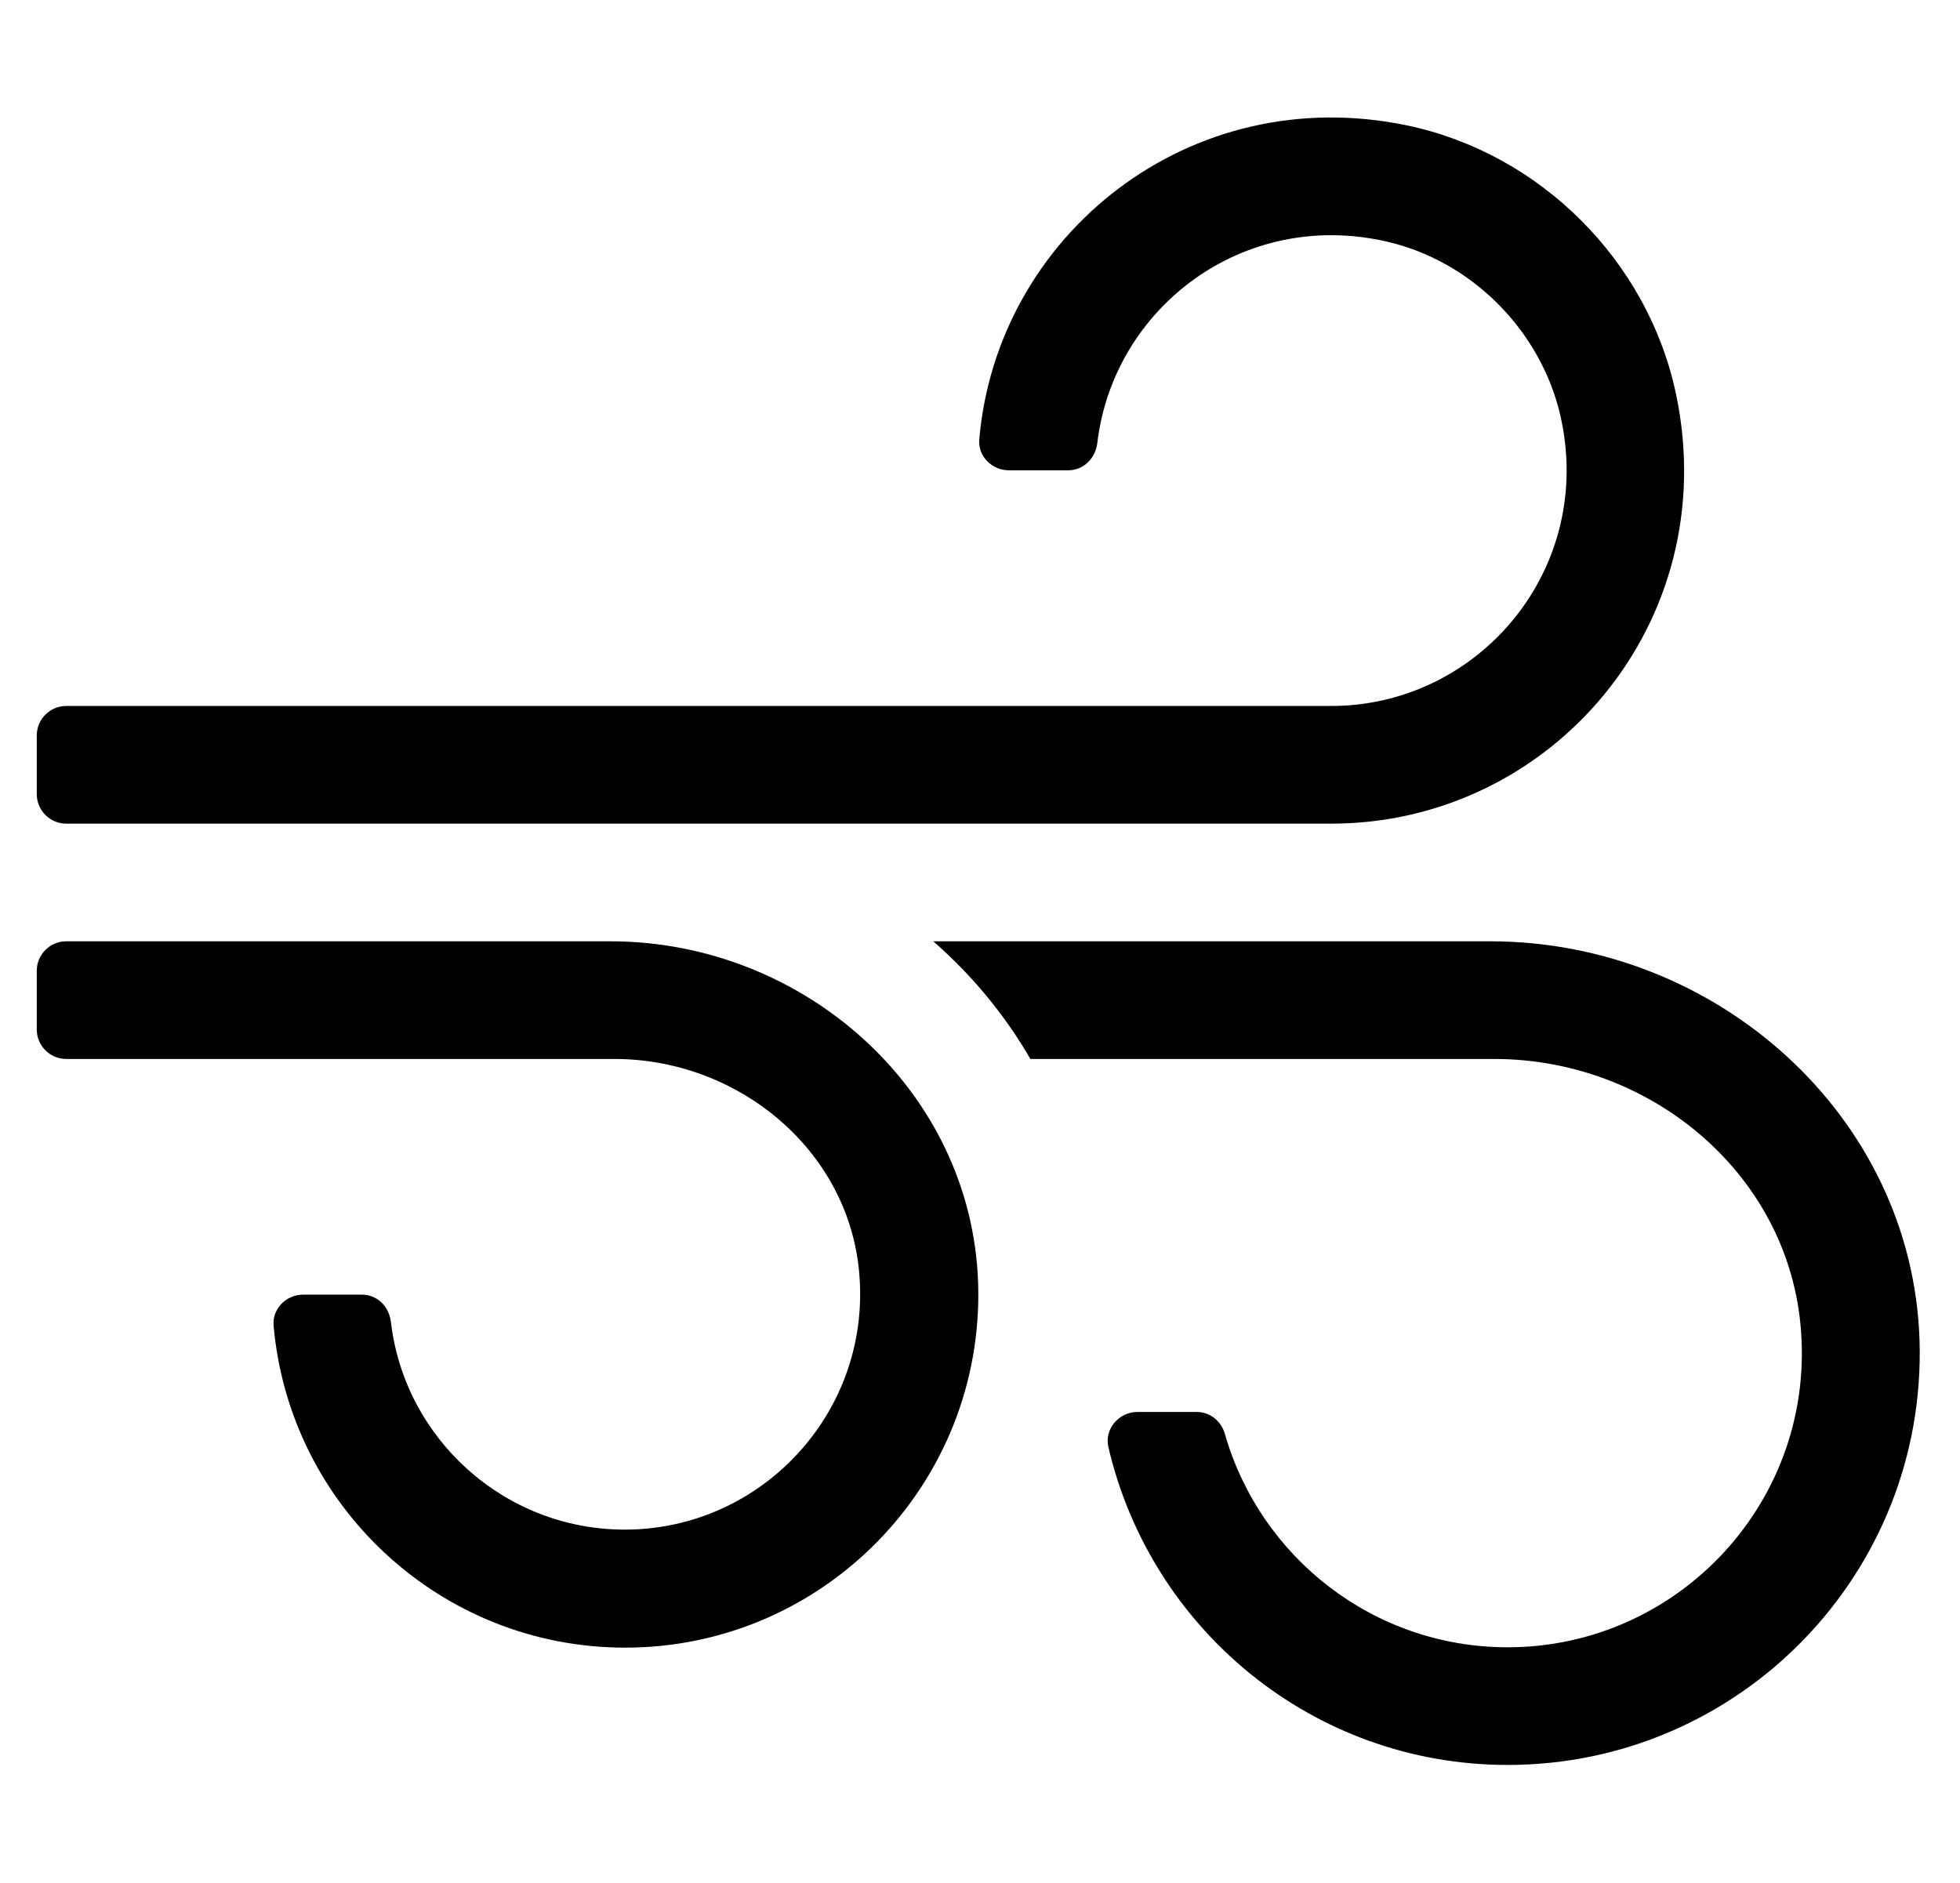
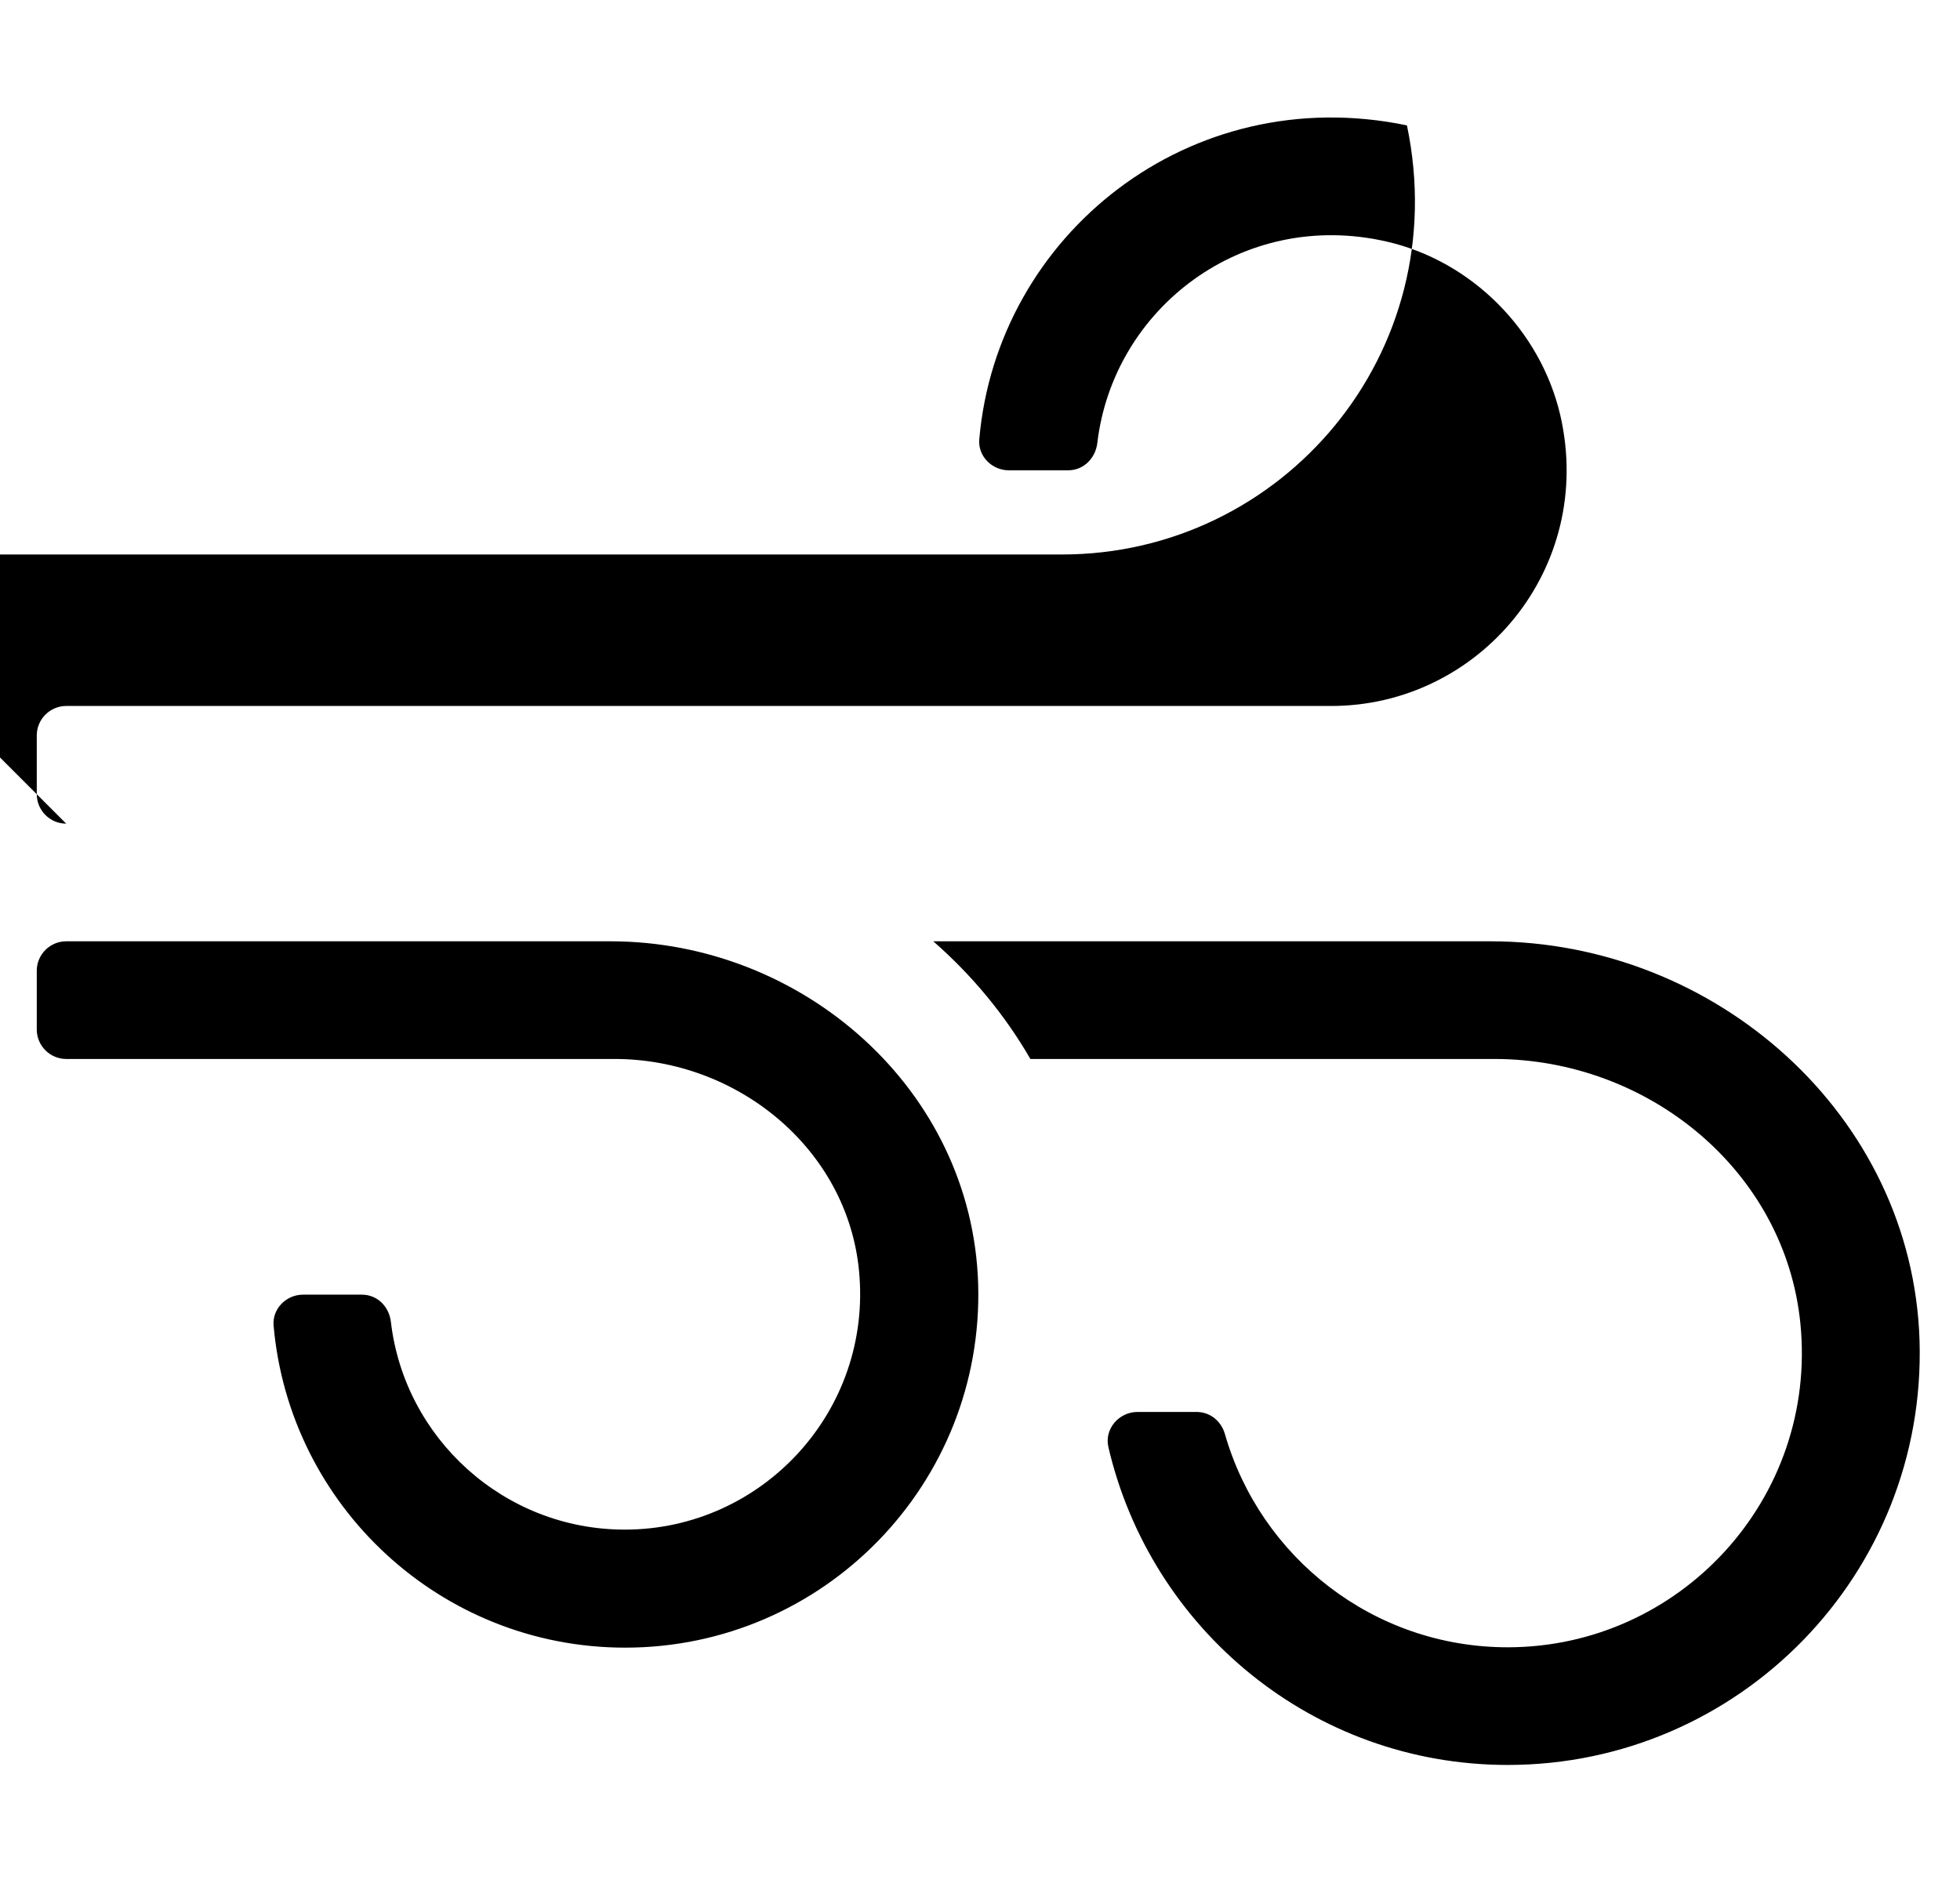
<svg xmlns="http://www.w3.org/2000/svg" version="1.1" viewBox="-10 0 533 512">
-   <path fill="currentColor" d="M8 224c-4.4 0 -8 -3.6 -8 -8v-16c0 -4.4 3.6 -8 8 -8h344c40.2 0 71.9 -37.3 62.3 -79.1c-5.399 -23.101 -24.1 -41.9 -47.2 -47.2c-39.199 -9 -74.399 18.2 -78.699 54.8 c-0.5 4.1 -3.7 7.4 -7.9 7.4h-16.2c-4.5 0 -8.399 -3.801 -8 -8.4c4.8 -55.6 57.2 -97.7 116.3 -85.4c36.301 7.601 65.601 36.9 73.2 73.2c13 62.101 -34 116.7 -93.8 116.7h-344zM156 256 c52.5 0 98.4 40.5 100 93.2c1.6 54.3 -42 98.899 -96 98.899c-50.1 0 -91.3 -38.5 -95.6 -87.6c-0.4 -4.5 3.399 -8.4 8 -8.4h16c4.199 0 7.399 3.2 7.899 7.4c3.7 31.7 30.8 56.5 63.601 56.5 c37.399 0 67.399 -32.3 63.699 -70.4c-3.199 -33.199 -33.1 -57.6 -66.5 -57.6h-149.1c-4.4 0 -8 -3.6 -8 -8v-16c0 -4.4 3.6 -8 8 -8h148zM395.3 256c61.3 0 114.8 47.3 116.7 108.6c1.9 63.4 -49 115.4 -112 115.4 c-53 0 -97.1 -37 -108.6 -86.5c-1.101 -4.9 2.899 -9.5 7.899 -9.5h16.101c3.699 0 6.699 2.5 7.699 6c9.601 33.5 40.4 58 76.9 58c46.7 0 84.3 -40.3 79.6 -88c-4.1 -41.6 -41.399 -72 -83.199 -72h-126.2 c-7 -12.1 -15.9 -22.8 -26.4 -32h151.5z" />
+   <path fill="currentColor" d="M8 224c-4.4 0 -8 -3.6 -8 -8v-16c0 -4.4 3.6 -8 8 -8h344c40.2 0 71.9 -37.3 62.3 -79.1c-5.399 -23.101 -24.1 -41.9 -47.2 -47.2c-39.199 -9 -74.399 18.2 -78.699 54.8 c-0.5 4.1 -3.7 7.4 -7.9 7.4h-16.2c-4.5 0 -8.399 -3.801 -8 -8.4c4.8 -55.6 57.2 -97.7 116.3 -85.4c13 62.101 -34 116.7 -93.8 116.7h-344zM156 256 c52.5 0 98.4 40.5 100 93.2c1.6 54.3 -42 98.899 -96 98.899c-50.1 0 -91.3 -38.5 -95.6 -87.6c-0.4 -4.5 3.399 -8.4 8 -8.4h16c4.199 0 7.399 3.2 7.899 7.4c3.7 31.7 30.8 56.5 63.601 56.5 c37.399 0 67.399 -32.3 63.699 -70.4c-3.199 -33.199 -33.1 -57.6 -66.5 -57.6h-149.1c-4.4 0 -8 -3.6 -8 -8v-16c0 -4.4 3.6 -8 8 -8h148zM395.3 256c61.3 0 114.8 47.3 116.7 108.6c1.9 63.4 -49 115.4 -112 115.4 c-53 0 -97.1 -37 -108.6 -86.5c-1.101 -4.9 2.899 -9.5 7.899 -9.5h16.101c3.699 0 6.699 2.5 7.699 6c9.601 33.5 40.4 58 76.9 58c46.7 0 84.3 -40.3 79.6 -88c-4.1 -41.6 -41.399 -72 -83.199 -72h-126.2 c-7 -12.1 -15.9 -22.8 -26.4 -32h151.5z" />
</svg>